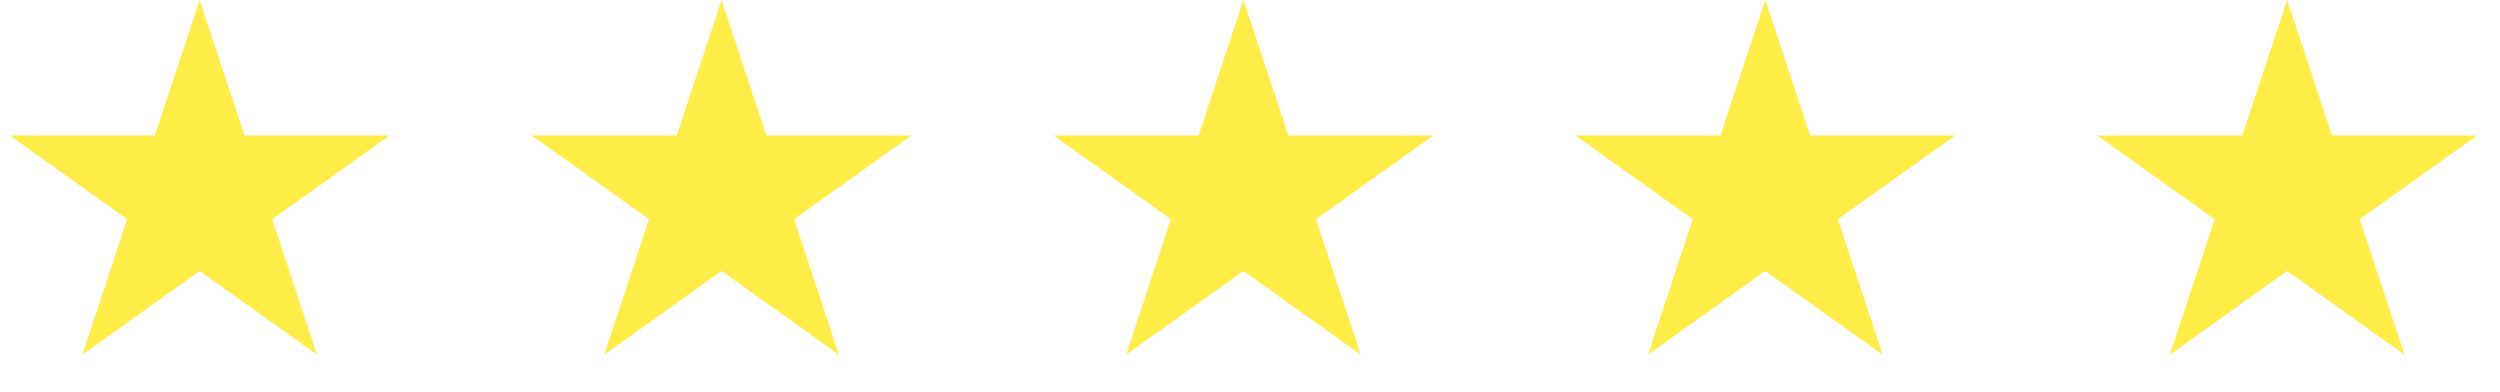
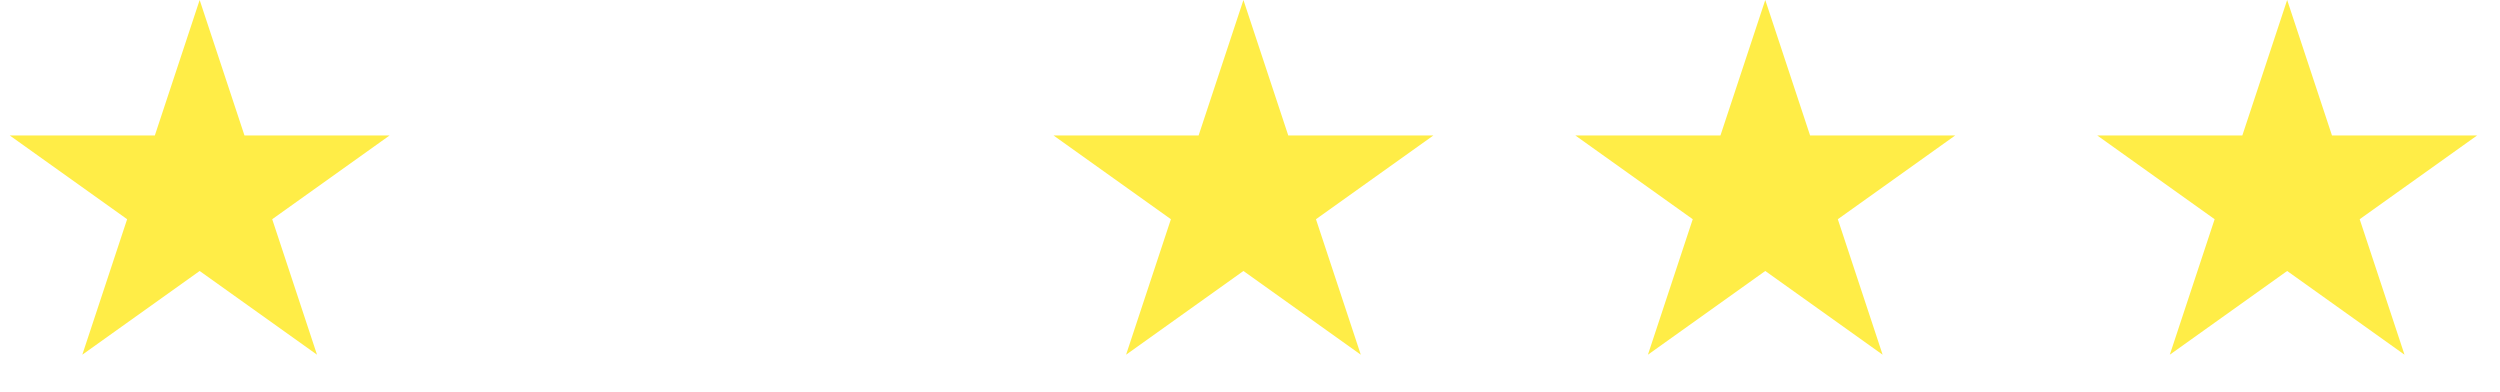
<svg xmlns="http://www.w3.org/2000/svg" width="102" height="16" viewBox="0 0 102 16" fill="none">
  <path d="M8.146 0L9.975 5.528H15.894L11.106 8.944L12.934 14.472L8.146 11.056L3.358 14.472L5.187 8.944L0.399 5.528H6.317L8.146 0Z" fill="#FFED47" />
-   <path d="M29.439 0L31.268 5.528H37.187L32.398 8.944L34.227 14.472L29.439 11.056L24.651 14.472L26.48 8.944L21.692 5.528H27.61L29.439 0Z" fill="#FFED47" />
  <path d="M50.732 0L52.561 5.528H58.48L53.691 8.944L55.52 14.472L50.732 11.056L45.944 14.472L47.773 8.944L42.985 5.528H48.903L50.732 0Z" fill="#FFED47" />
  <path d="M93.316 0L95.145 5.528H101.064L96.275 8.944L98.104 14.472L93.316 11.056L88.528 14.472L90.357 8.944L85.569 5.528H91.487L93.316 0Z" fill="#FFED47" />
  <path d="M72.023 0L73.852 5.528H79.771L74.983 8.944L76.811 14.472L72.023 11.056L67.235 14.472L69.064 8.944L64.276 5.528H70.194L72.023 0Z" fill="#FFED47" />
</svg>